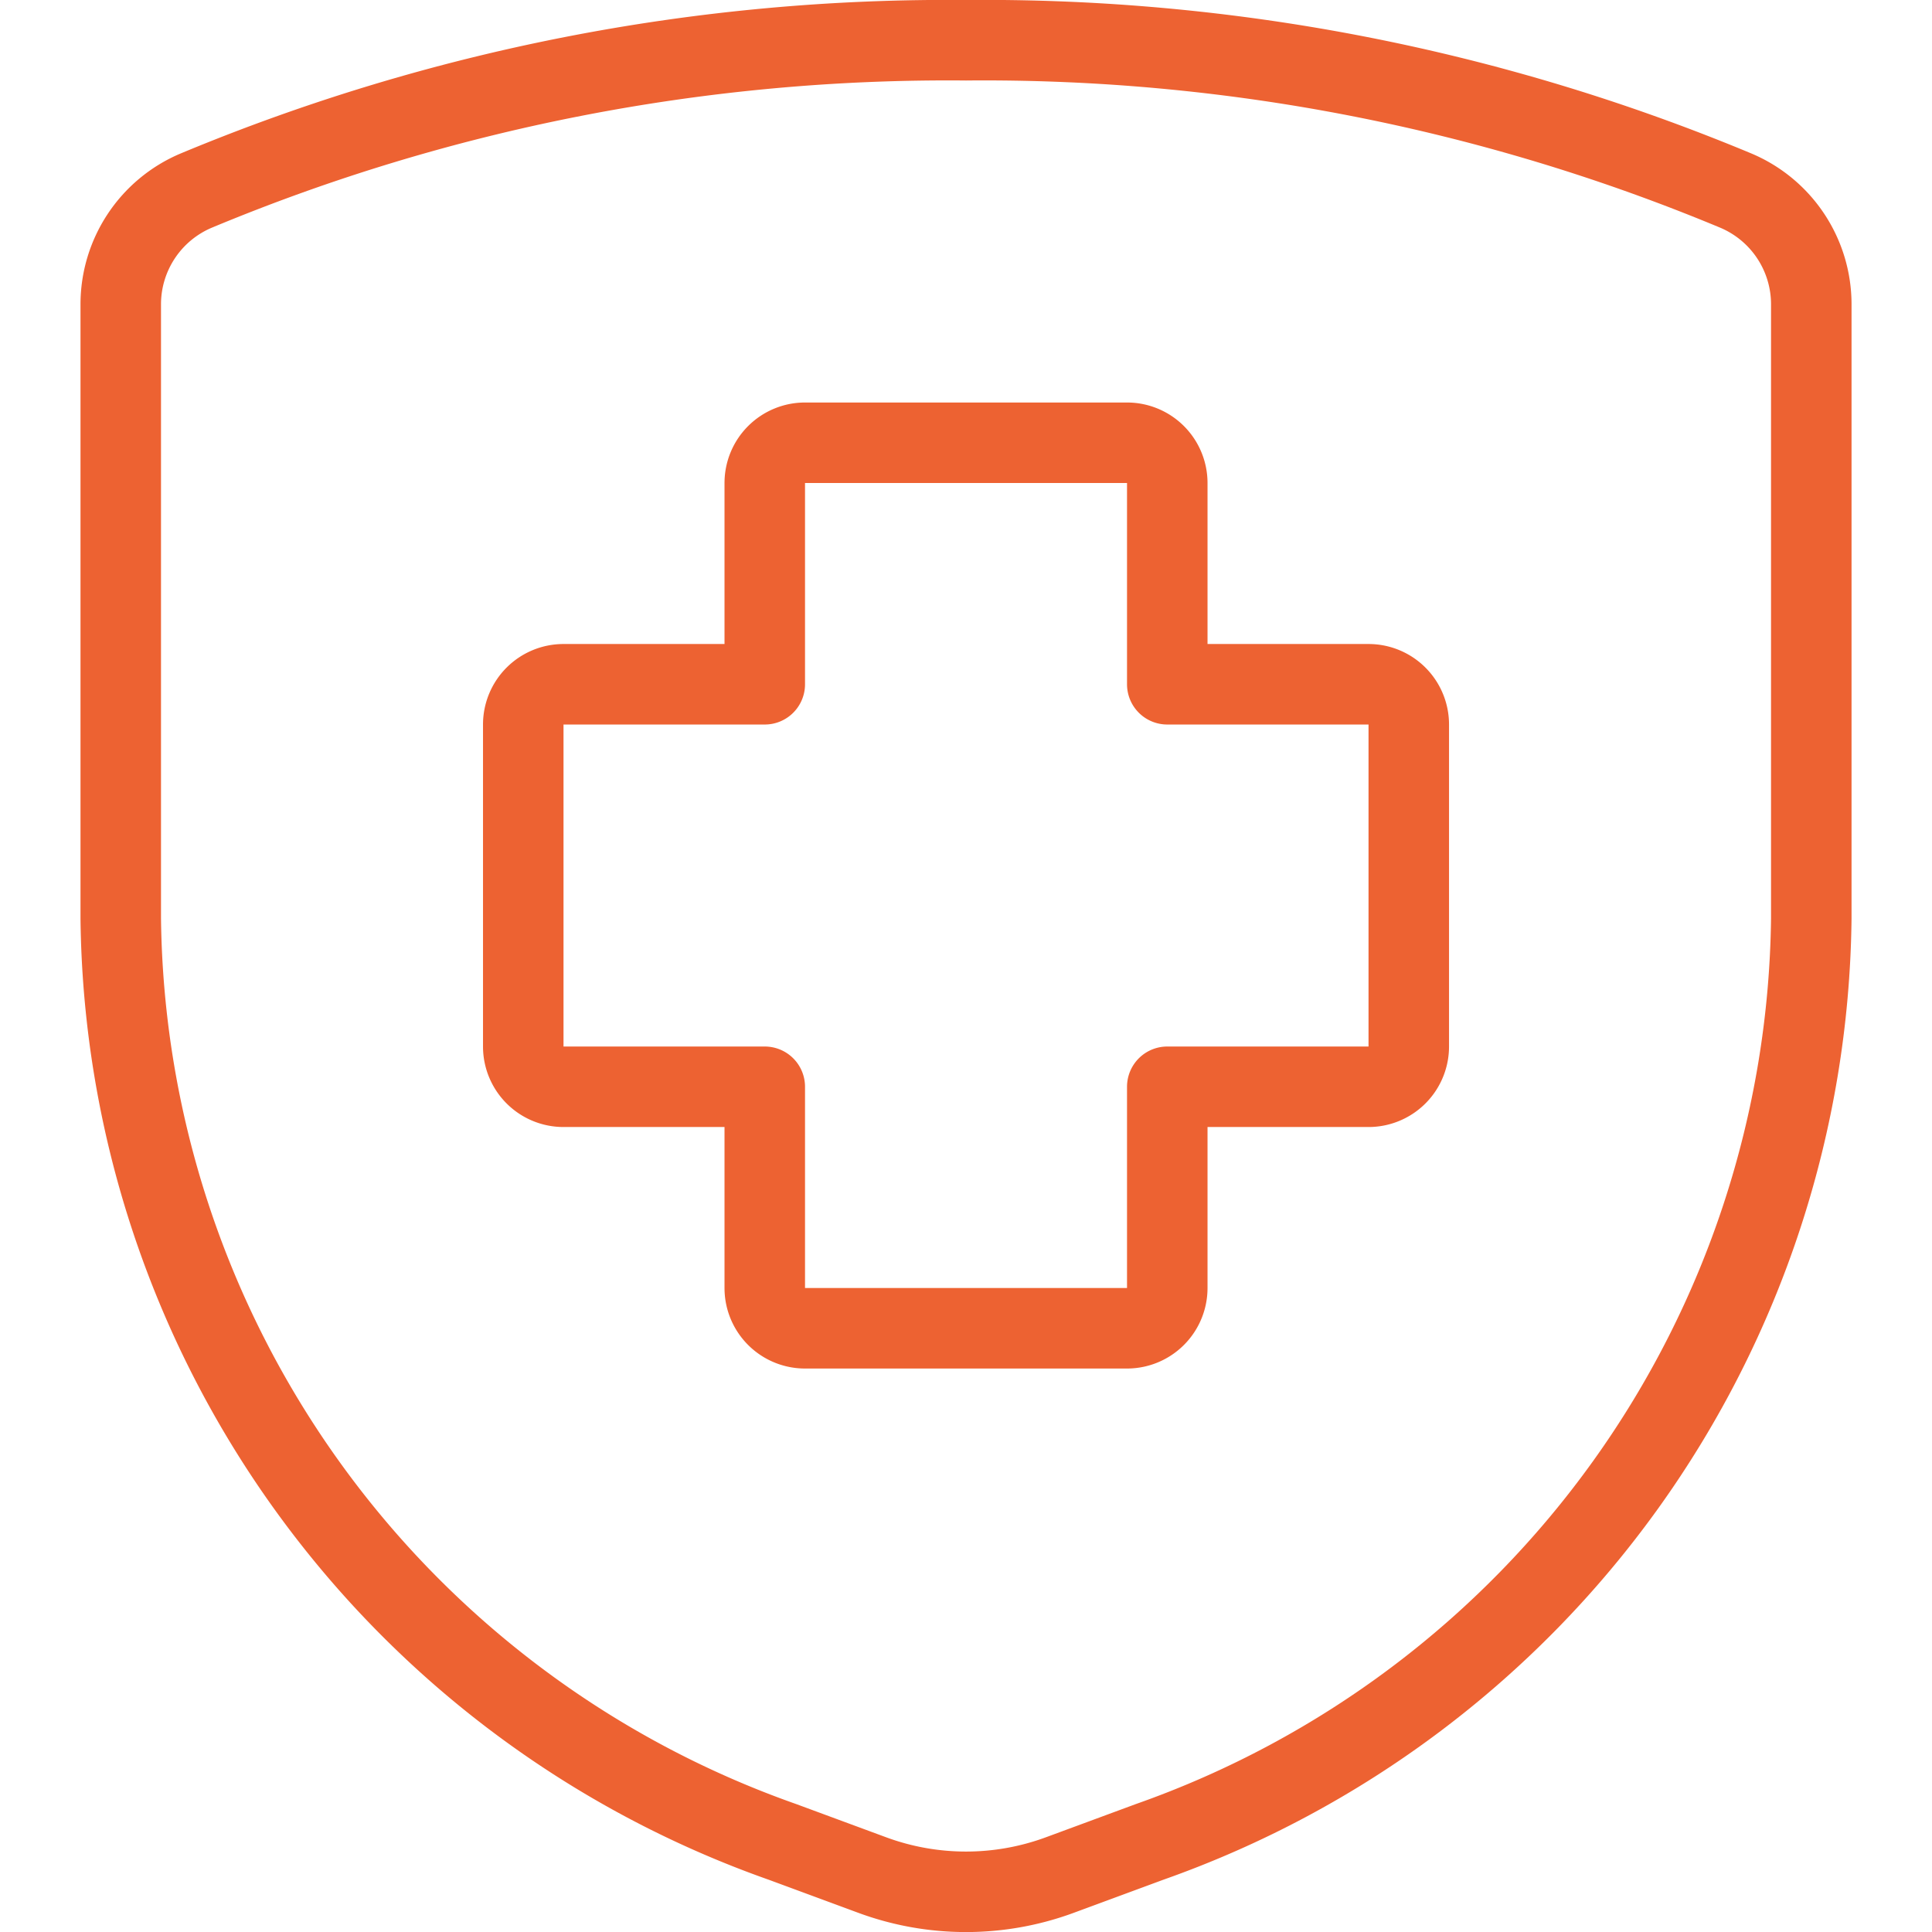
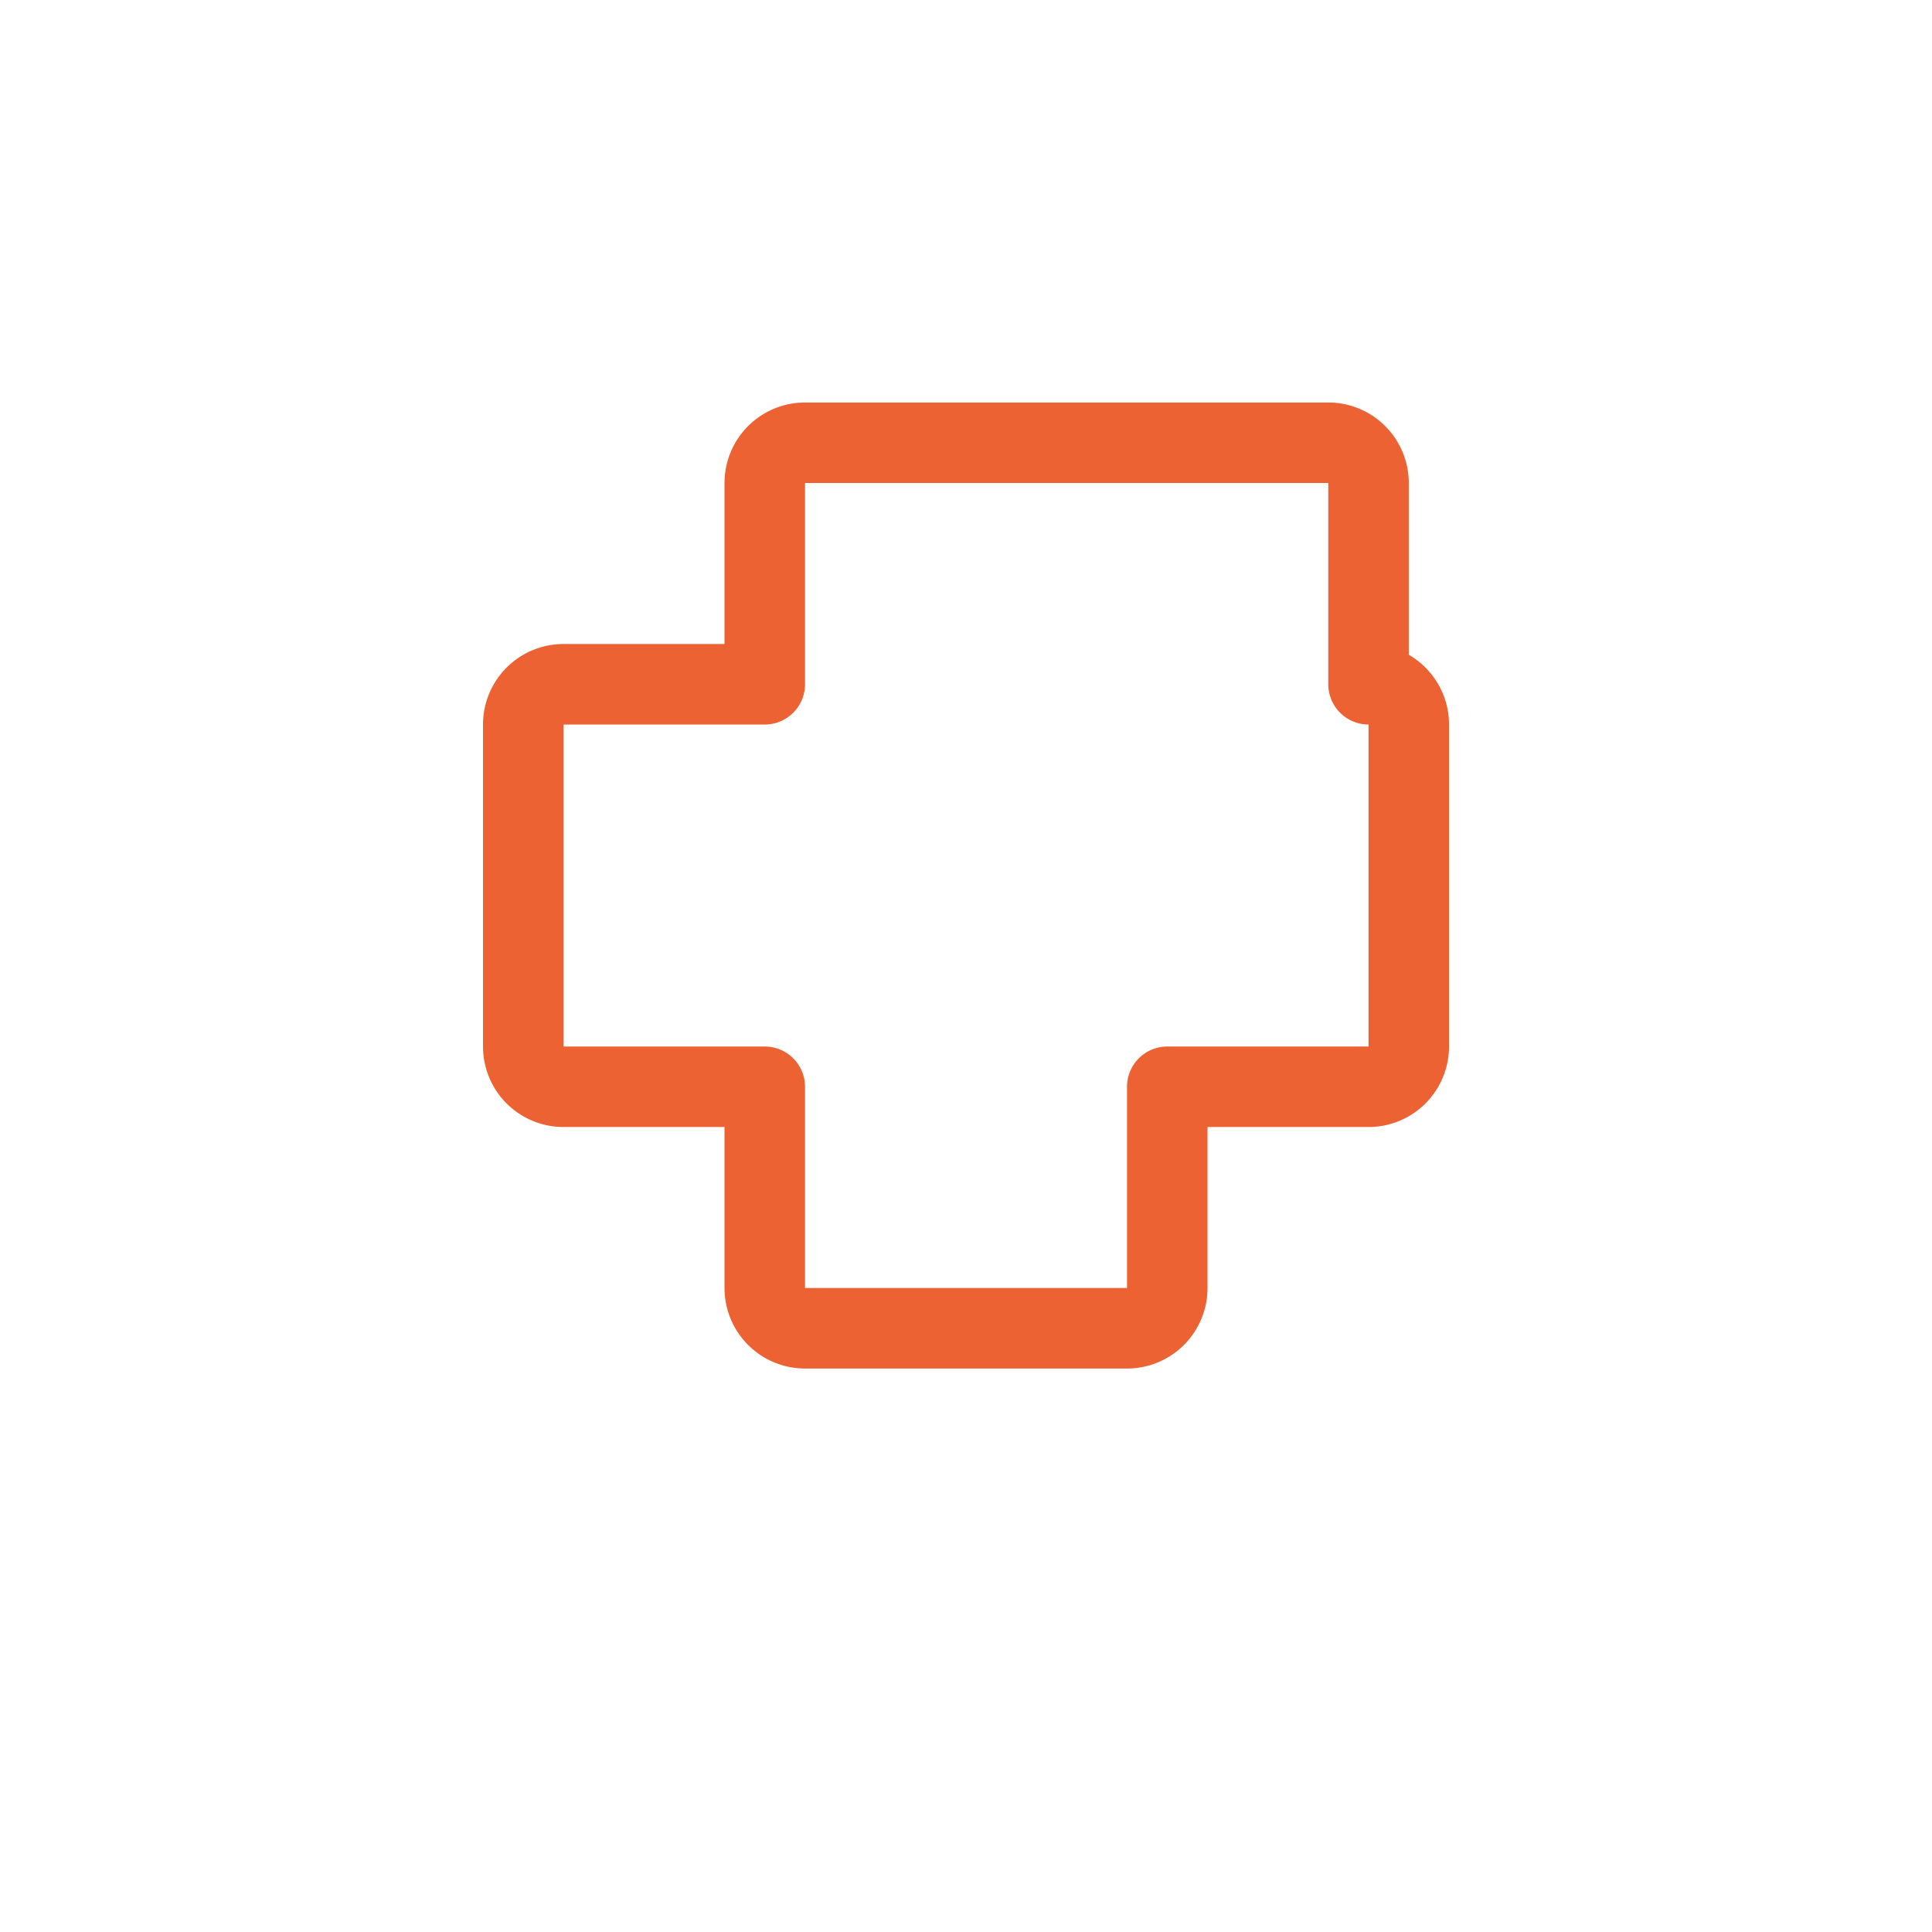
<svg xmlns="http://www.w3.org/2000/svg" viewBox="0 0 400 400" height="400" width="400">
  <g transform="matrix(16.667,0,0,16.667,0,0)">
-     <path d="M17.5,9a.5.5,0,0,0-.5-.5H14.5V6a.5.5,0,0,0-.5-.5H10a.5.5,0,0,0-.5.5V8.5H7a.5.5,0,0,0-.5.5v4a.5.5,0,0,0,.5.5H9.5V16a.5.5,0,0,0,.5.5h4a.5.5,0,0,0,.5-.5V13.5H17a.5.5,0,0,0,.5-.5Z" fill="none" stroke="#ed6232" stroke-linecap="round" stroke-linejoin="round" />
-     <path d="M1.5,3.775v7.637A12.311,12.311,0,0,0,9.719,22.88l1.121.414a3.365,3.365,0,0,0,2.32,0l1.121-.414A12.311,12.311,0,0,0,22.5,11.412V3.775a1.533,1.533,0,0,0-.934-1.406A24.256,24.256,0,0,0,12,.5,24.256,24.256,0,0,0,2.434,2.369,1.533,1.533,0,0,0,1.5,3.775Z" fill="none" stroke="#ed6232" stroke-linecap="round" stroke-linejoin="round" />
+     <path d="M17.5,9a.5.5,0,0,0-.5-.5V6a.5.5,0,0,0-.5-.5H10a.5.5,0,0,0-.5.5V8.5H7a.5.5,0,0,0-.5.5v4a.5.5,0,0,0,.5.5H9.5V16a.5.5,0,0,0,.5.5h4a.5.5,0,0,0,.5-.5V13.5H17a.5.5,0,0,0,.5-.5Z" fill="none" stroke="#ed6232" stroke-linecap="round" stroke-linejoin="round" />
  </g>
</svg>